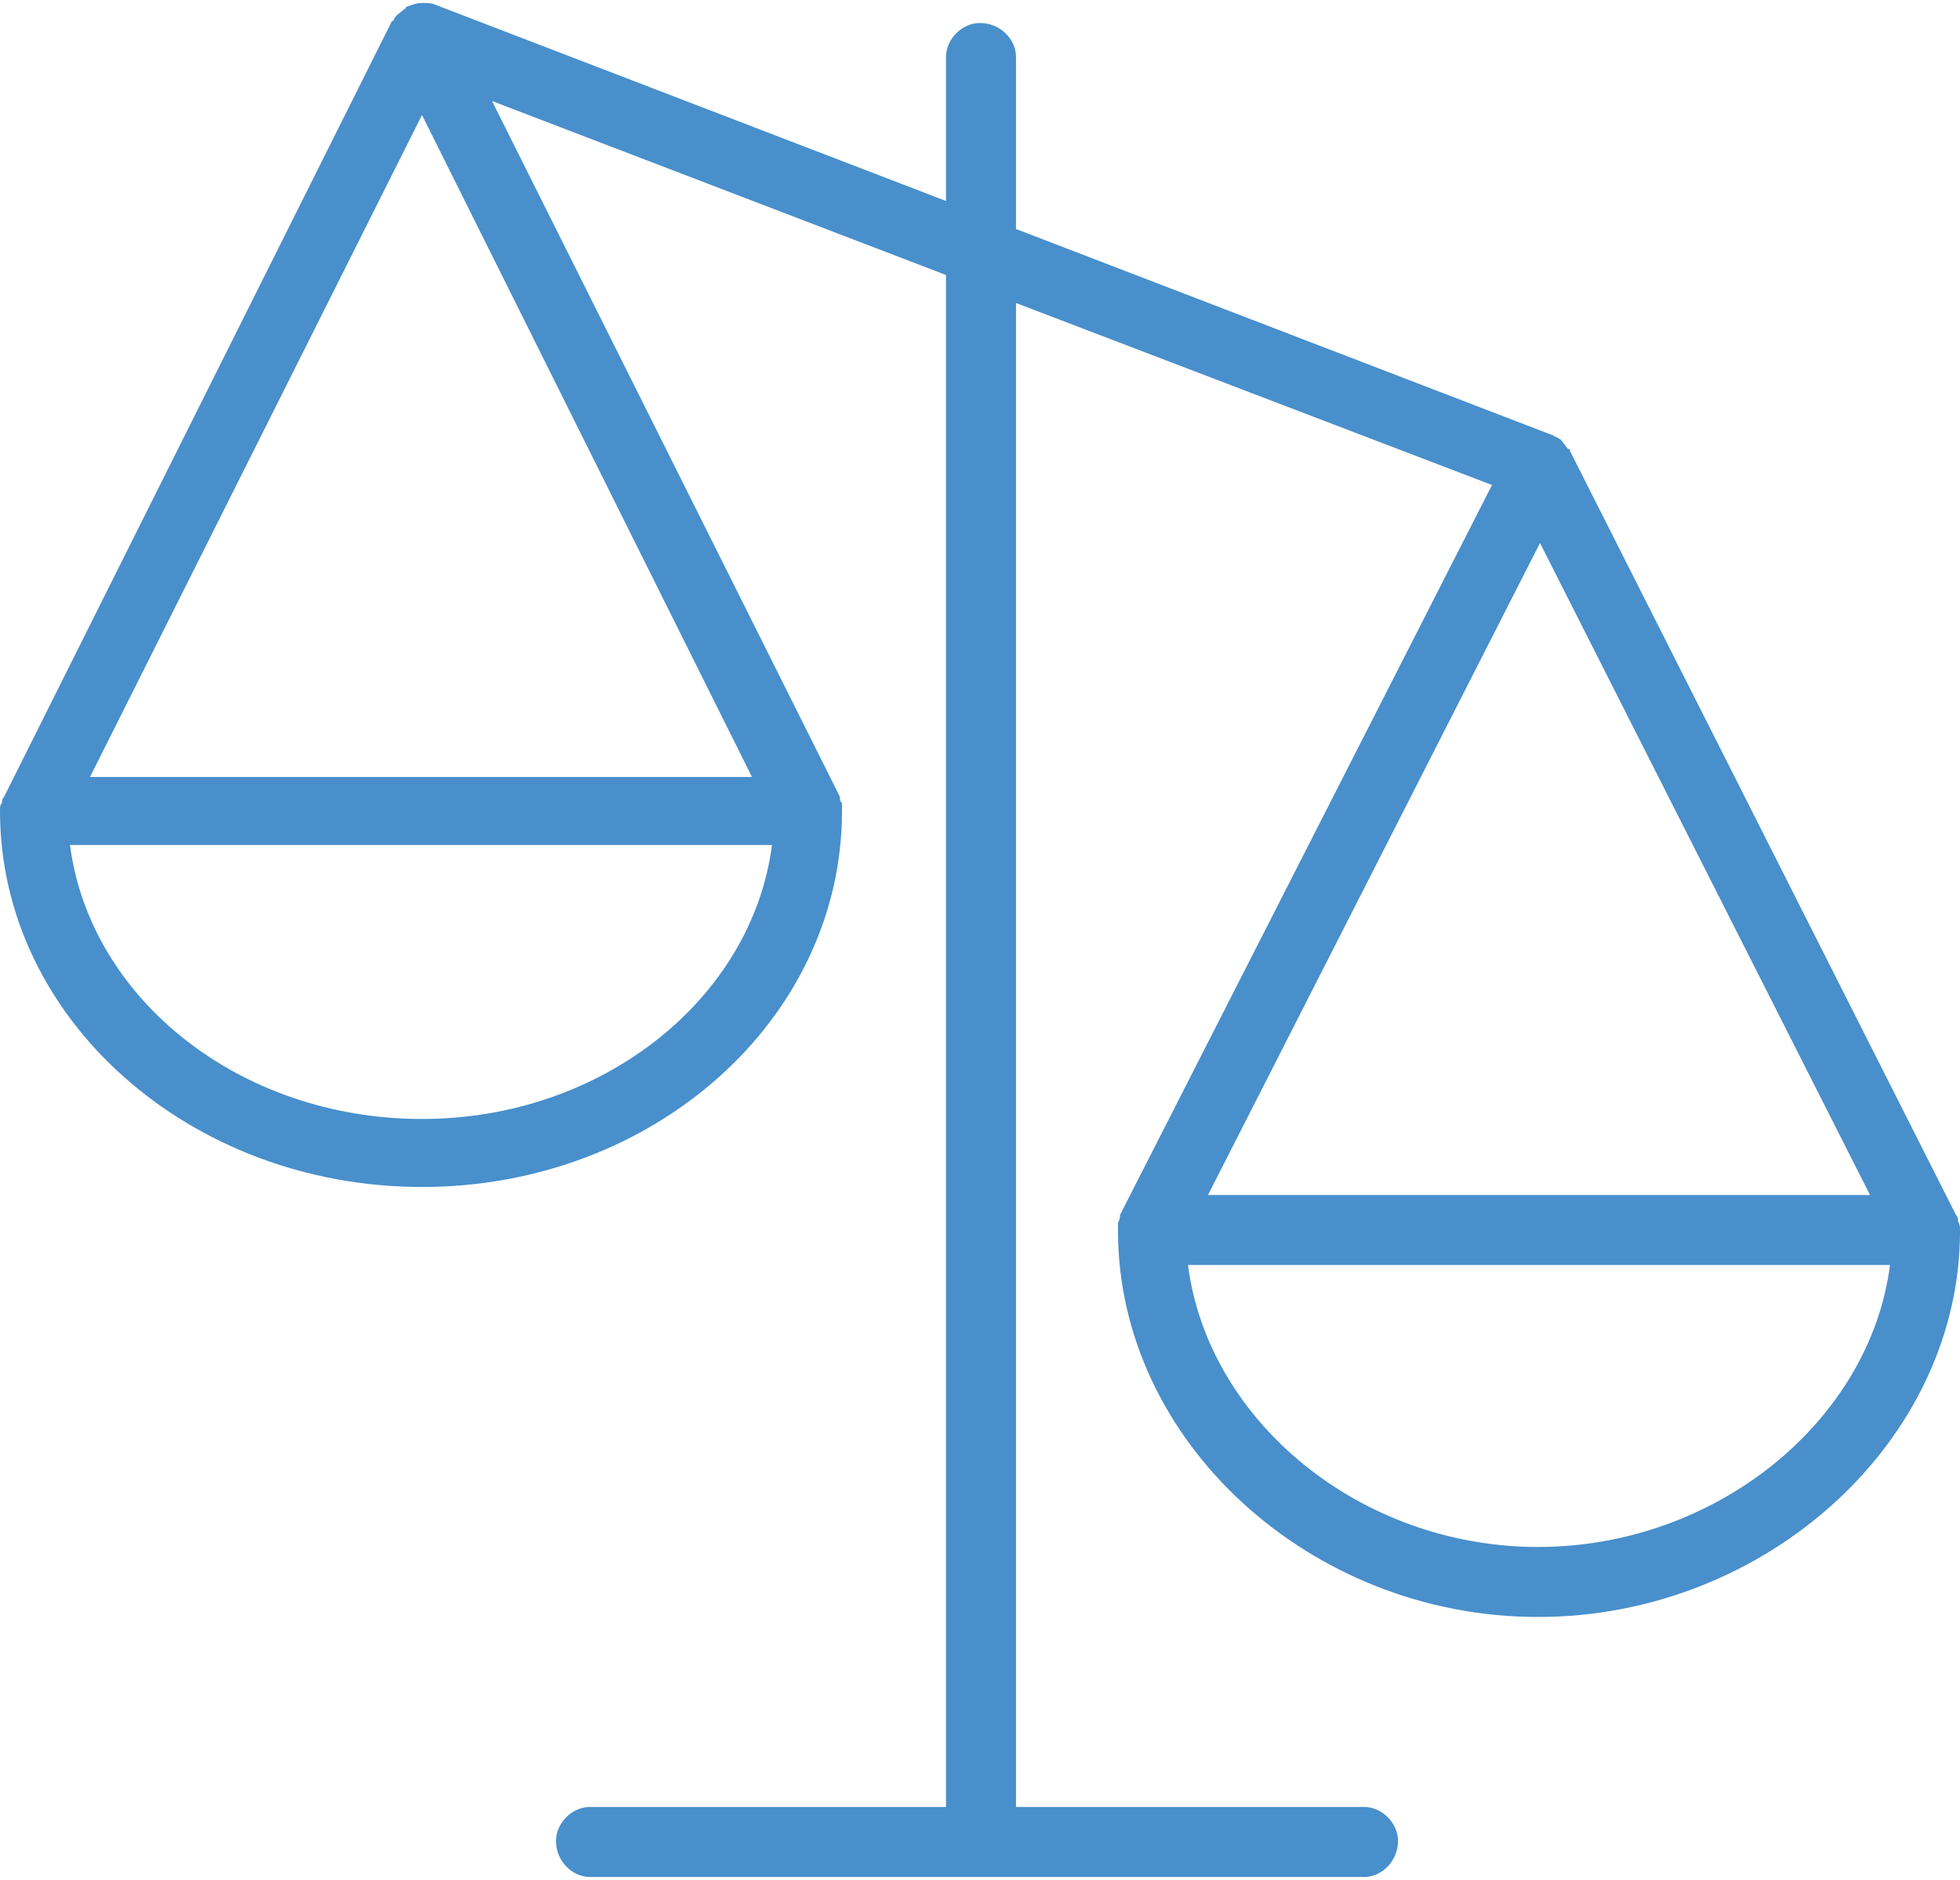
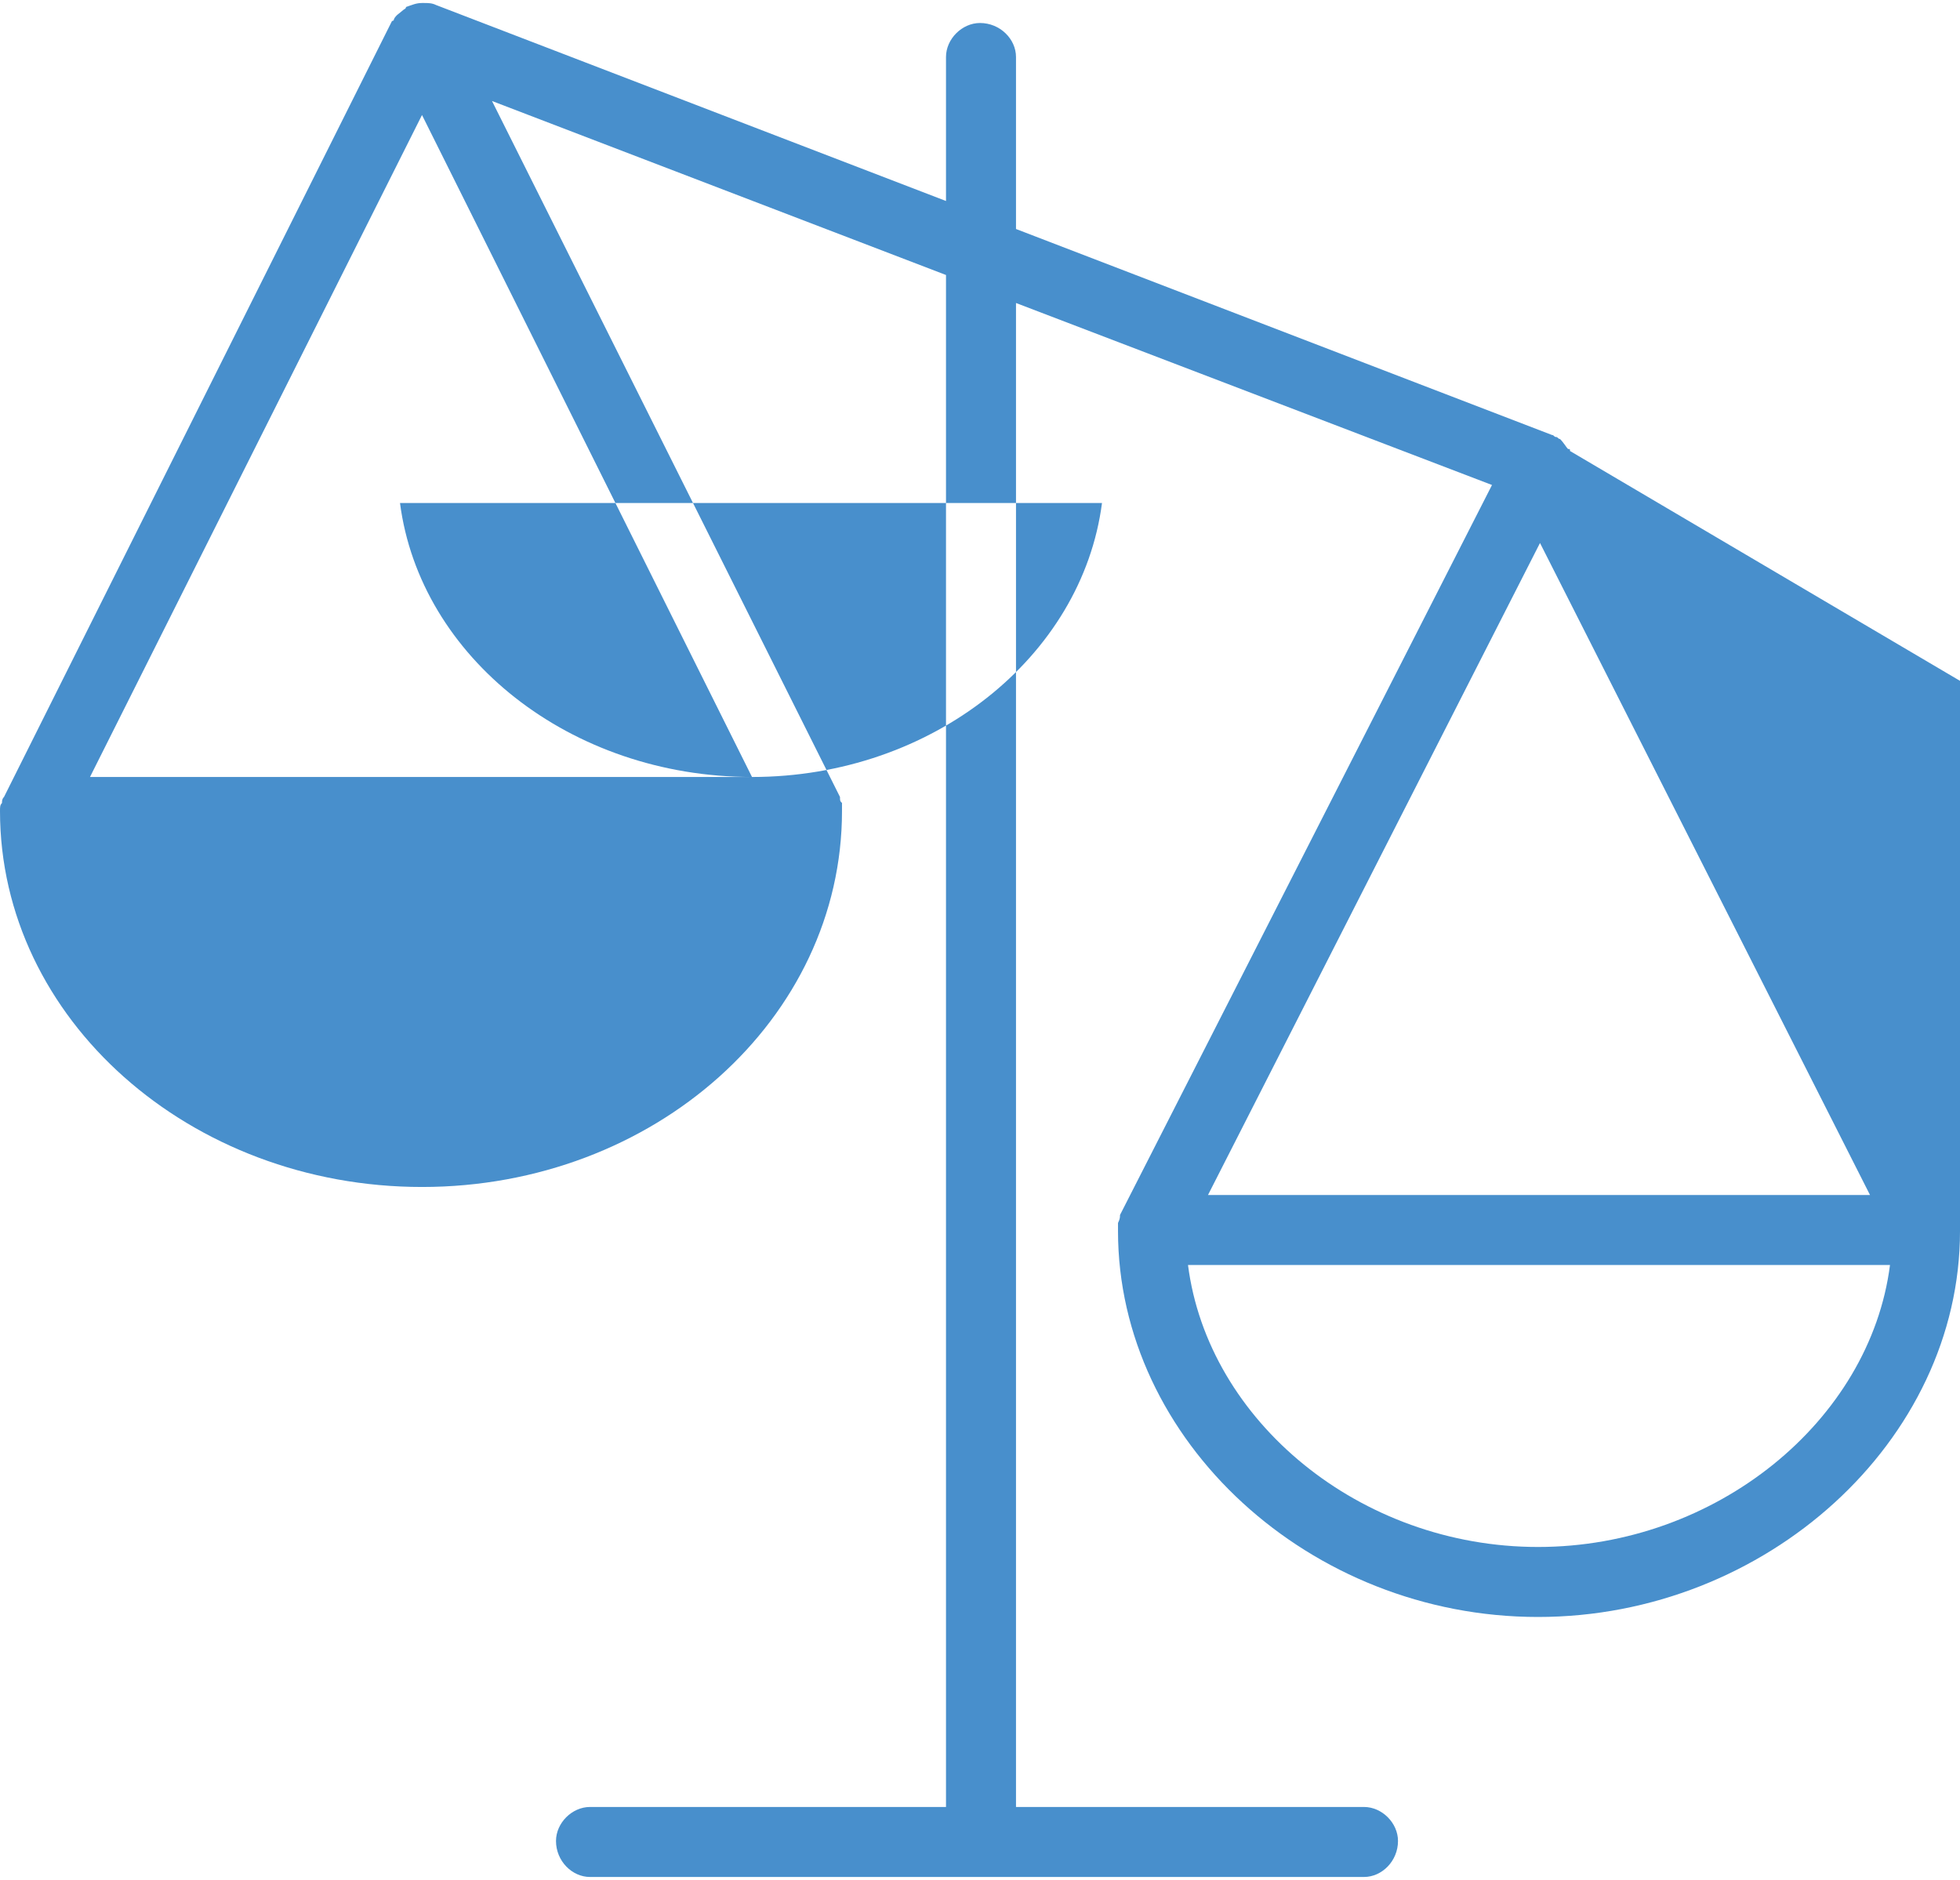
<svg xmlns="http://www.w3.org/2000/svg" width="98" height="94" viewBox="0 0 980 937" shape-rendering="geometricPrecision" text-rendering="geometricPrecision" image-rendering="optimizeQuality" fill-rule="evenodd" clip-rule="evenodd">
  <defs>
    <style>.fil0{fill:#488fcc;fill-rule:nonzero}</style>
  </defs>
-   <path class="fil0" d="M769 772c-89 0-165-63-175-141h351c-10 78-87 141-176 141zm1-502l165 326H604l166-326zM376 387H45L211 56l165 331zM211 558c-91 0-166-60-176-137h351c-10 77-85 137-175 137zm769 55c0-1 0-2-1-4 0-1 0-2-1-3L785 224c0-1 0-1-1-1-1-1-2-3-4-5-1 0-1-1-2-1s-1-1-2-1L508 113V27c0-9-8-17-18-17-9 0-17 8-17 17v72L218 1c-2-1-4-1-6-1h-1c-3 0-5 1-8 2 0 1-1 1-2 2s-3 2-4 4c0 1-1 1-1 1L2 397c-1 1-1 2-1 3-1 1-1 2-1 4 0 104 95 188 211 188s210-84 210-188v-4c-1-1-1-1-1-3L246 49l227 87v766H295c-9 0-17 8-17 17 0 10 8 18 17 18h387c9 0 17-8 17-18 0-9-8-17-17-17H508V150l238 91-186 365c0 1 0 2-1 4v4c0 105 96 193 210 193s211-88 211-193v-1z" id="Layer_x0020_1" />
+   <path class="fil0" d="M769 772c-89 0-165-63-175-141h351c-10 78-87 141-176 141zm1-502l165 326H604l166-326zM376 387H45L211 56l165 331zc-91 0-166-60-176-137h351c-10 77-85 137-175 137zm769 55c0-1 0-2-1-4 0-1 0-2-1-3L785 224c0-1 0-1-1-1-1-1-2-3-4-5-1 0-1-1-2-1s-1-1-2-1L508 113V27c0-9-8-17-18-17-9 0-17 8-17 17v72L218 1c-2-1-4-1-6-1h-1c-3 0-5 1-8 2 0 1-1 1-2 2s-3 2-4 4c0 1-1 1-1 1L2 397c-1 1-1 2-1 3-1 1-1 2-1 4 0 104 95 188 211 188s210-84 210-188v-4c-1-1-1-1-1-3L246 49l227 87v766H295c-9 0-17 8-17 17 0 10 8 18 17 18h387c9 0 17-8 17-18 0-9-8-17-17-17H508V150l238 91-186 365c0 1 0 2-1 4v4c0 105 96 193 210 193s211-88 211-193v-1z" id="Layer_x0020_1" />
</svg>